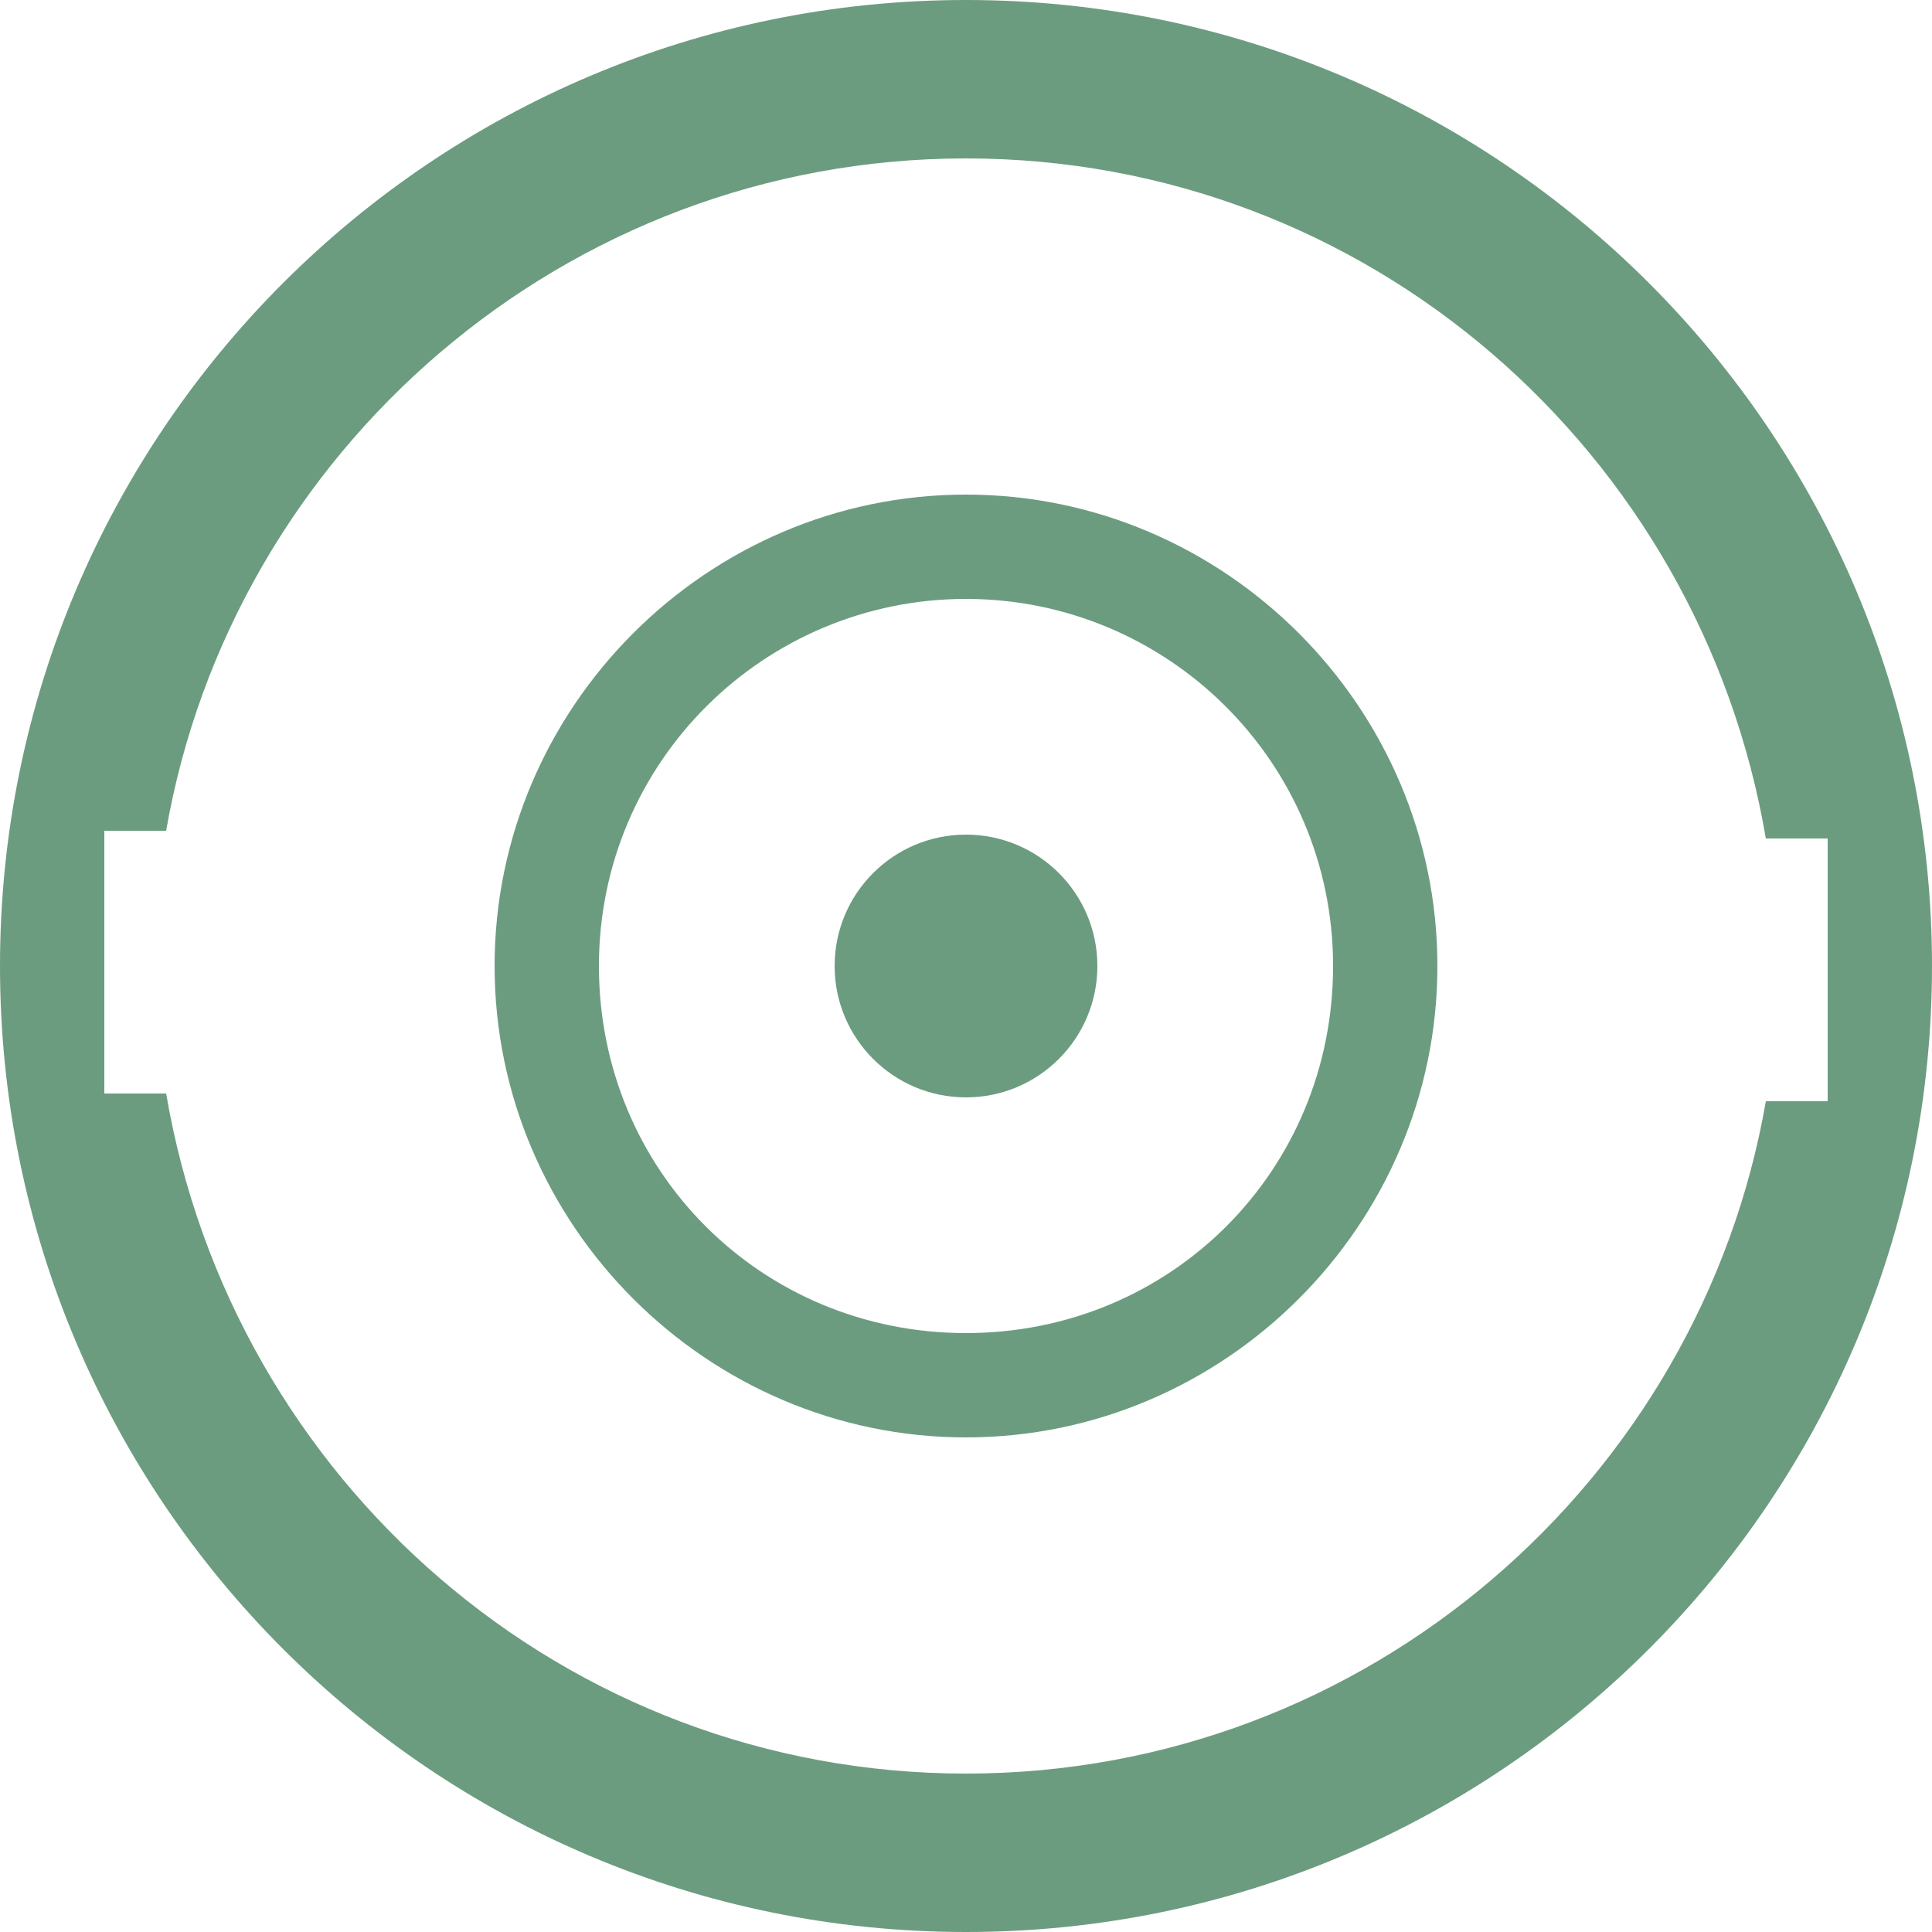
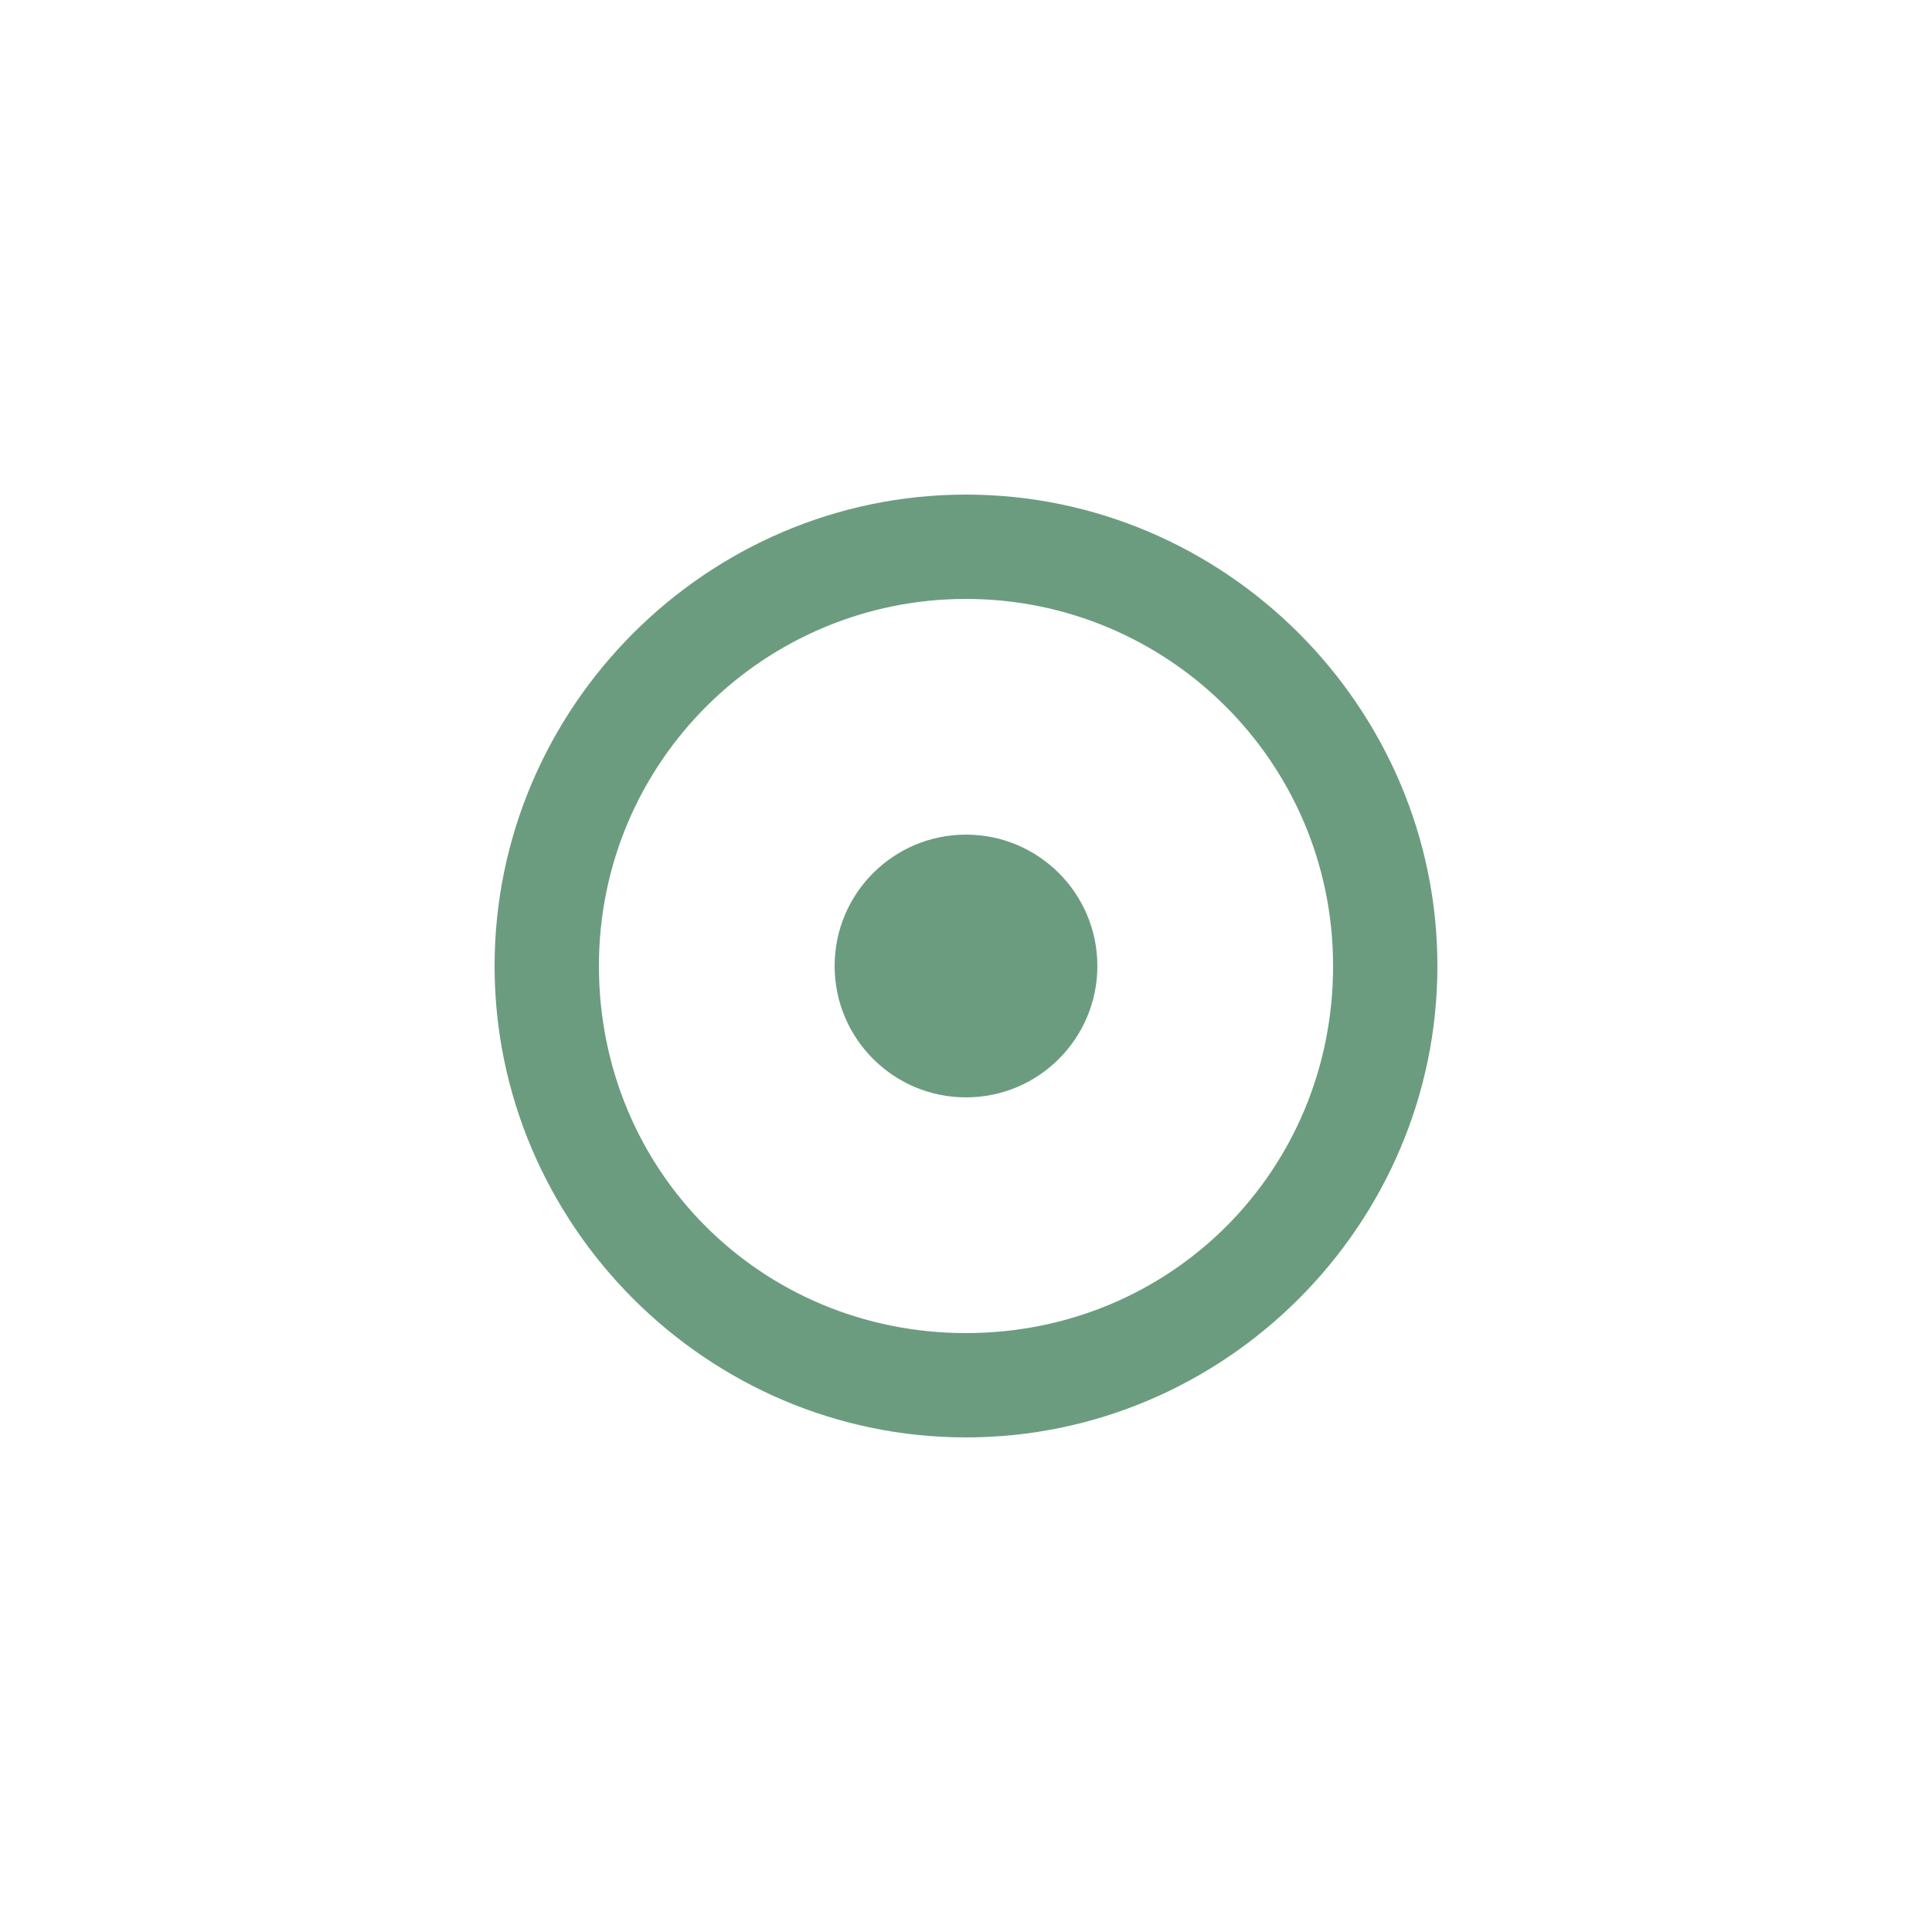
<svg xmlns="http://www.w3.org/2000/svg" version="1.1" id="Layer_1" x="0px" y="0px" viewBox="0 0 50 50" style="enable-background:new 0 0 50 50;" xml:space="preserve">
  <style type="text/css">
	.st0{fill:#6C9C7F;}
</style>
  <g>
    <g>
      <circle class="st0" cx="25" cy="25" r="3.4" />
    </g>
    <g>
      <path class="st0" d="M25,37.2c-6.7,0-12.2-5.5-12.2-12.2S18.3,12.8,25,12.8S37.2,18.3,37.2,25S31.7,37.2,25,37.2z M25,15.5    c-5.2,0-9.5,4.2-9.5,9.5s4.2,9.5,9.5,9.5s9.5-4.2,9.5-9.5S30.2,15.5,25,15.5z" />
    </g>
-     <path class="st0" d="M25,0C11.2,0,0,11.2,0,25s11.2,25,25,25s25-11.2,25-25S38.8,0,25,0z M25,45.9c-10.4,0-19-7.6-20.7-17.6H2.7   v-6.8h1.6C6,11.7,14.6,4.1,25,4.1s19,7.6,20.7,17.6h1.6v6.8h-1.6C44,38.3,35.4,45.9,25,45.9z" />
  </g>
</svg>